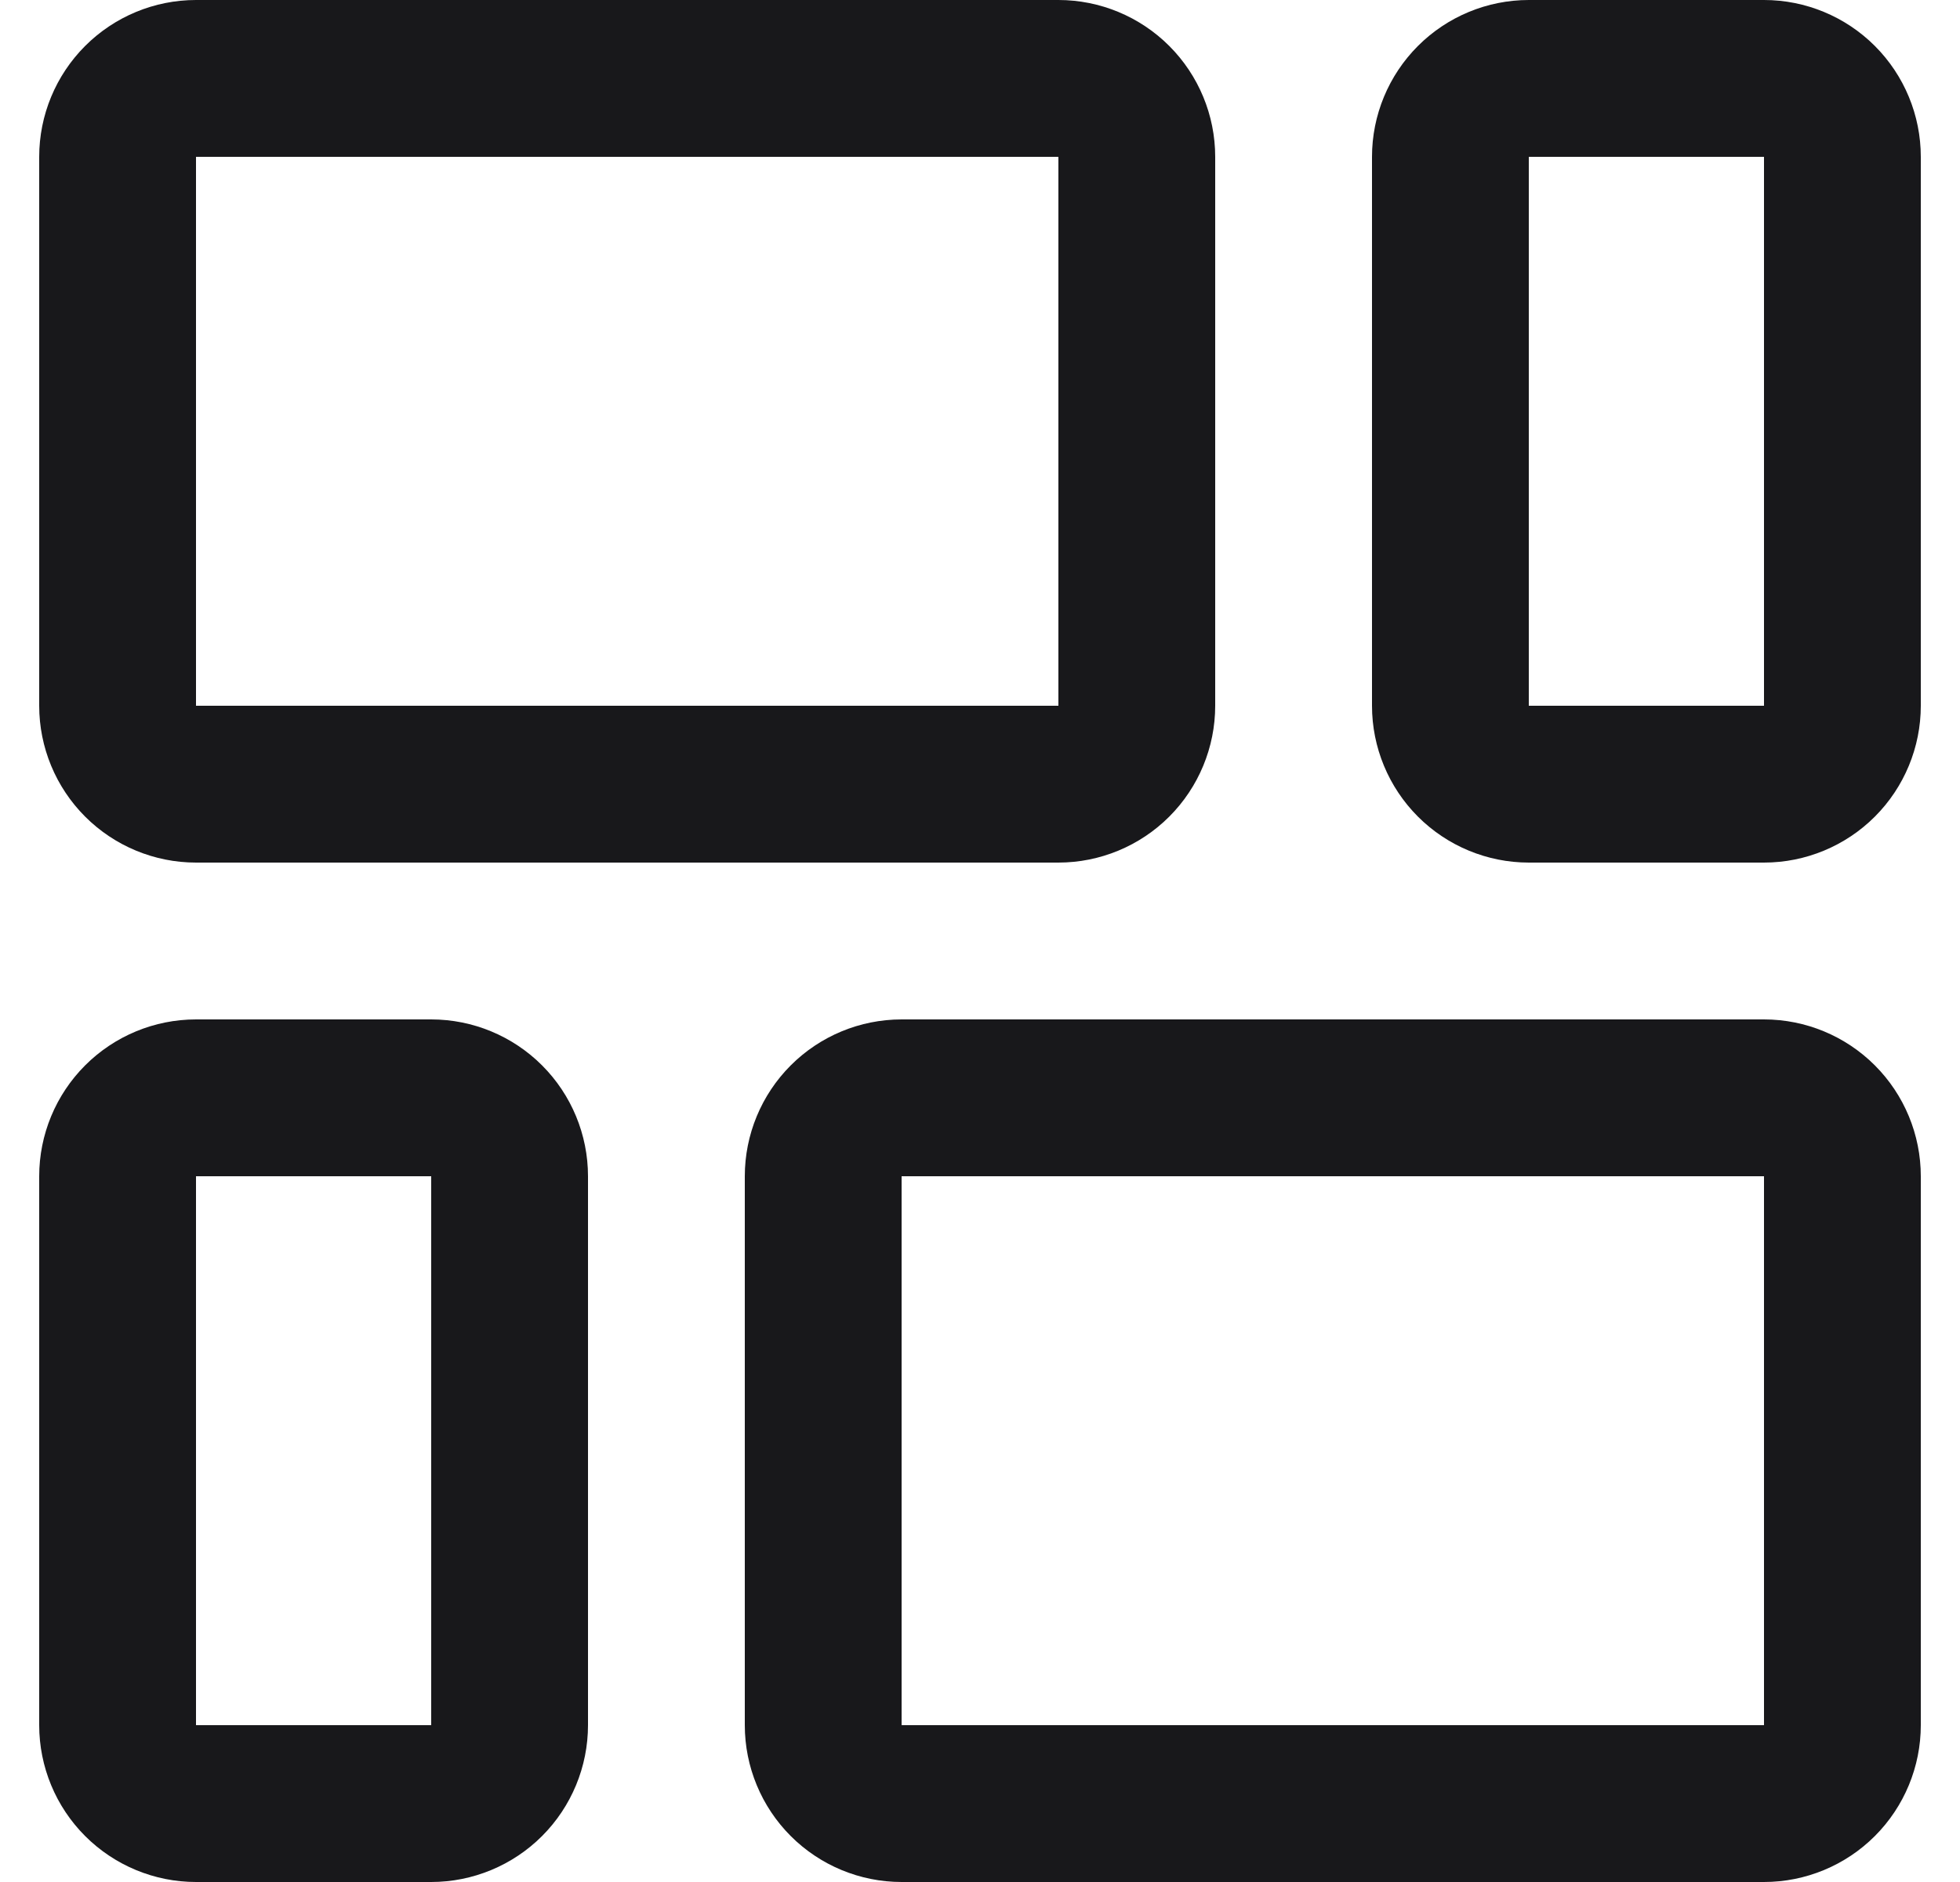
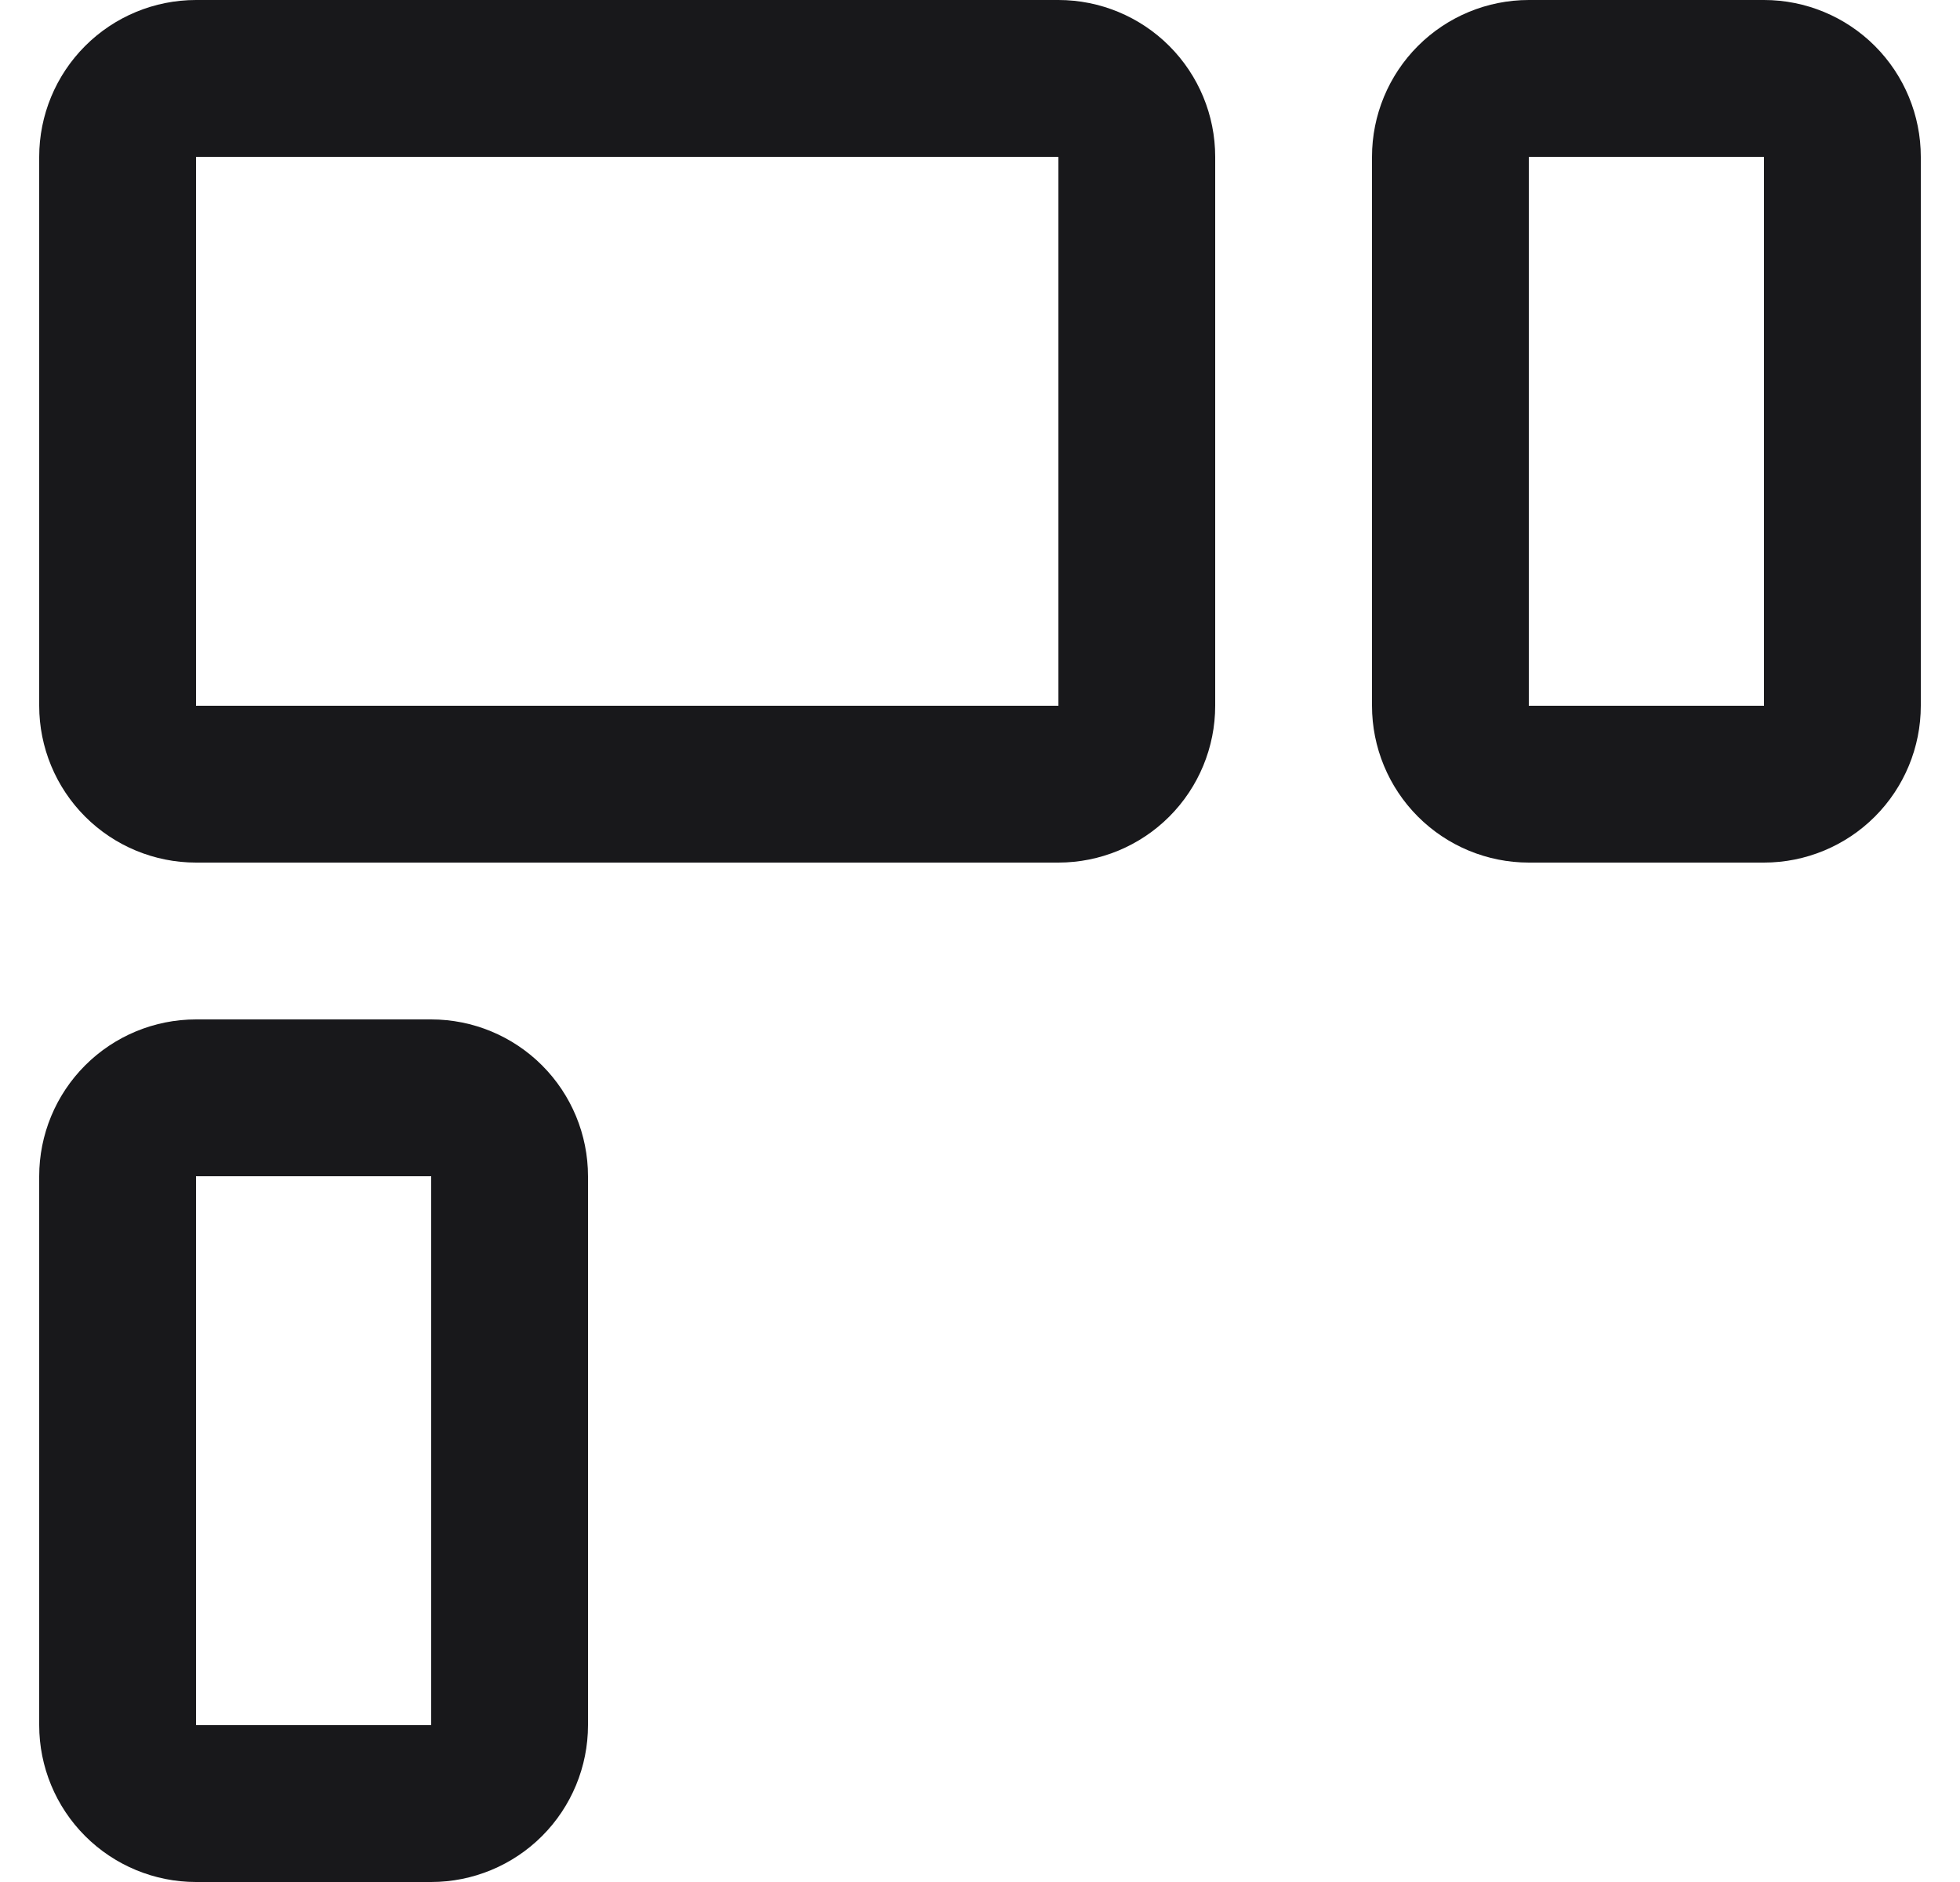
<svg xmlns="http://www.w3.org/2000/svg" width="25" height="24" viewBox="0 0 25 24" fill="none">
  <g clip-path="url(#clip0_342_328)">
    <path d="M2.5 11H13.5C14.03 11 14.539 10.789 14.914 10.414C15.289 10.039 15.5 9.53 15.5 9V2C15.5 1.47 15.289 0.961 14.914 0.586C14.539 0.211 14.03 0 13.5 0L2.5 0C1.97 0 1.461 0.211 1.086 0.586C0.711 0.961 0.5 1.47 0.5 2L0.5 9C0.5 9.53 0.711 10.039 1.086 10.414C1.461 10.789 1.97 11 2.5 11ZM2.5 2H13.5V9H2.5V2Z" fill="#18181B" />
    <path d="M22.5 0H19.5C18.97 0 18.461 0.211 18.086 0.586C17.711 0.961 17.5 1.47 17.5 2V9C17.5 9.53 17.711 10.039 18.086 10.414C18.461 10.789 18.97 11 19.5 11H22.5C23.03 11 23.539 10.789 23.914 10.414C24.289 10.039 24.5 9.53 24.5 9V2C24.5 1.47 24.289 0.961 23.914 0.586C23.539 0.211 23.03 0 22.5 0ZM22.5 9H19.5V2H22.5V9Z" fill="#18181B" />
    <path d="M5.5 13H2.5C1.97 13 1.461 13.211 1.086 13.586C0.711 13.961 0.5 14.47 0.5 15L0.5 22C0.5 22.53 0.711 23.039 1.086 23.414C1.461 23.789 1.97 24 2.5 24H5.5C6.03 24 6.539 23.789 6.914 23.414C7.289 23.039 7.5 22.53 7.5 22V15C7.5 14.47 7.289 13.961 6.914 13.586C6.539 13.211 6.03 13 5.5 13ZM5.5 22H2.5V15H5.5V22Z" fill="#18181B" />
-     <path d="M22.5 13H11.5C10.97 13 10.461 13.211 10.086 13.586C9.711 13.961 9.5 14.47 9.5 15V22C9.5 22.53 9.711 23.039 10.086 23.414C10.461 23.789 10.97 24 11.5 24H22.5C23.03 24 23.539 23.789 23.914 23.414C24.289 23.039 24.5 22.53 24.5 22V15C24.5 14.47 24.289 13.961 23.914 13.586C23.539 13.211 23.03 13 22.5 13ZM22.5 22H11.5V15H22.5V22Z" fill="#18181B" />
  </g>
  <defs>
    <clipPath id="clip0_342_328">
      <rect width="24" height="24" fill="white" transform="translate(0.5)" />
    </clipPath>
  </defs>
</svg>